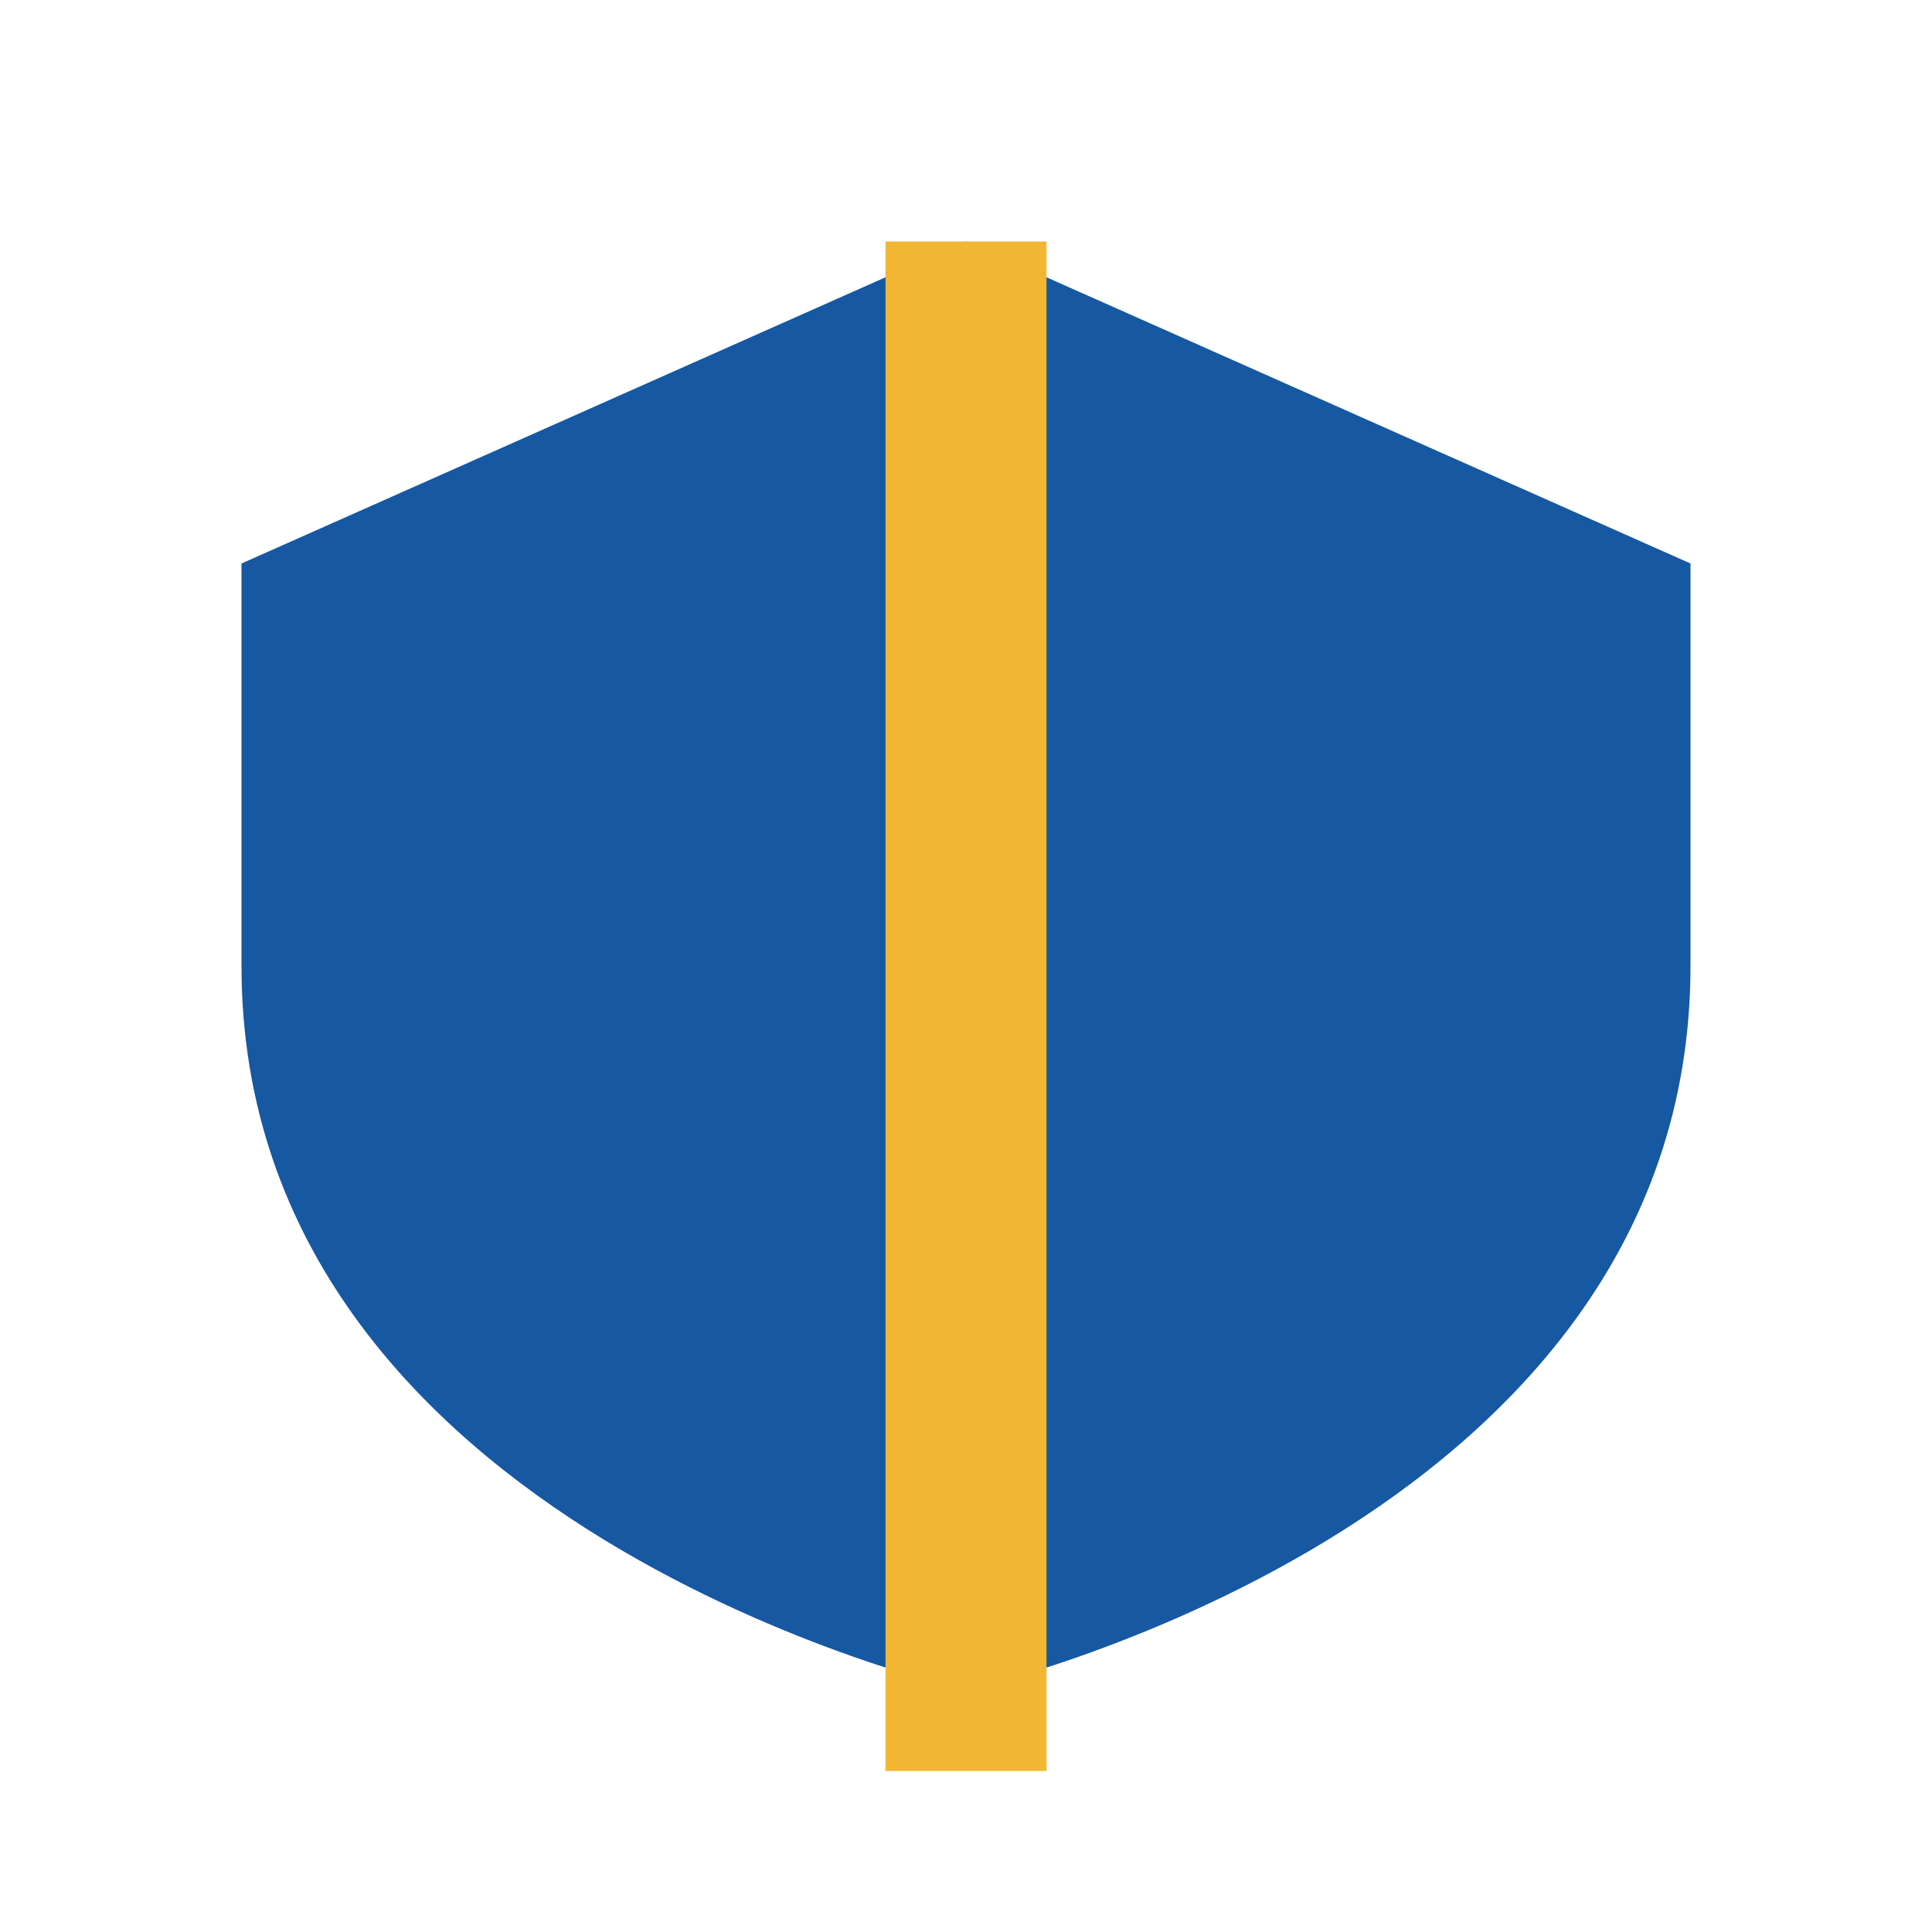
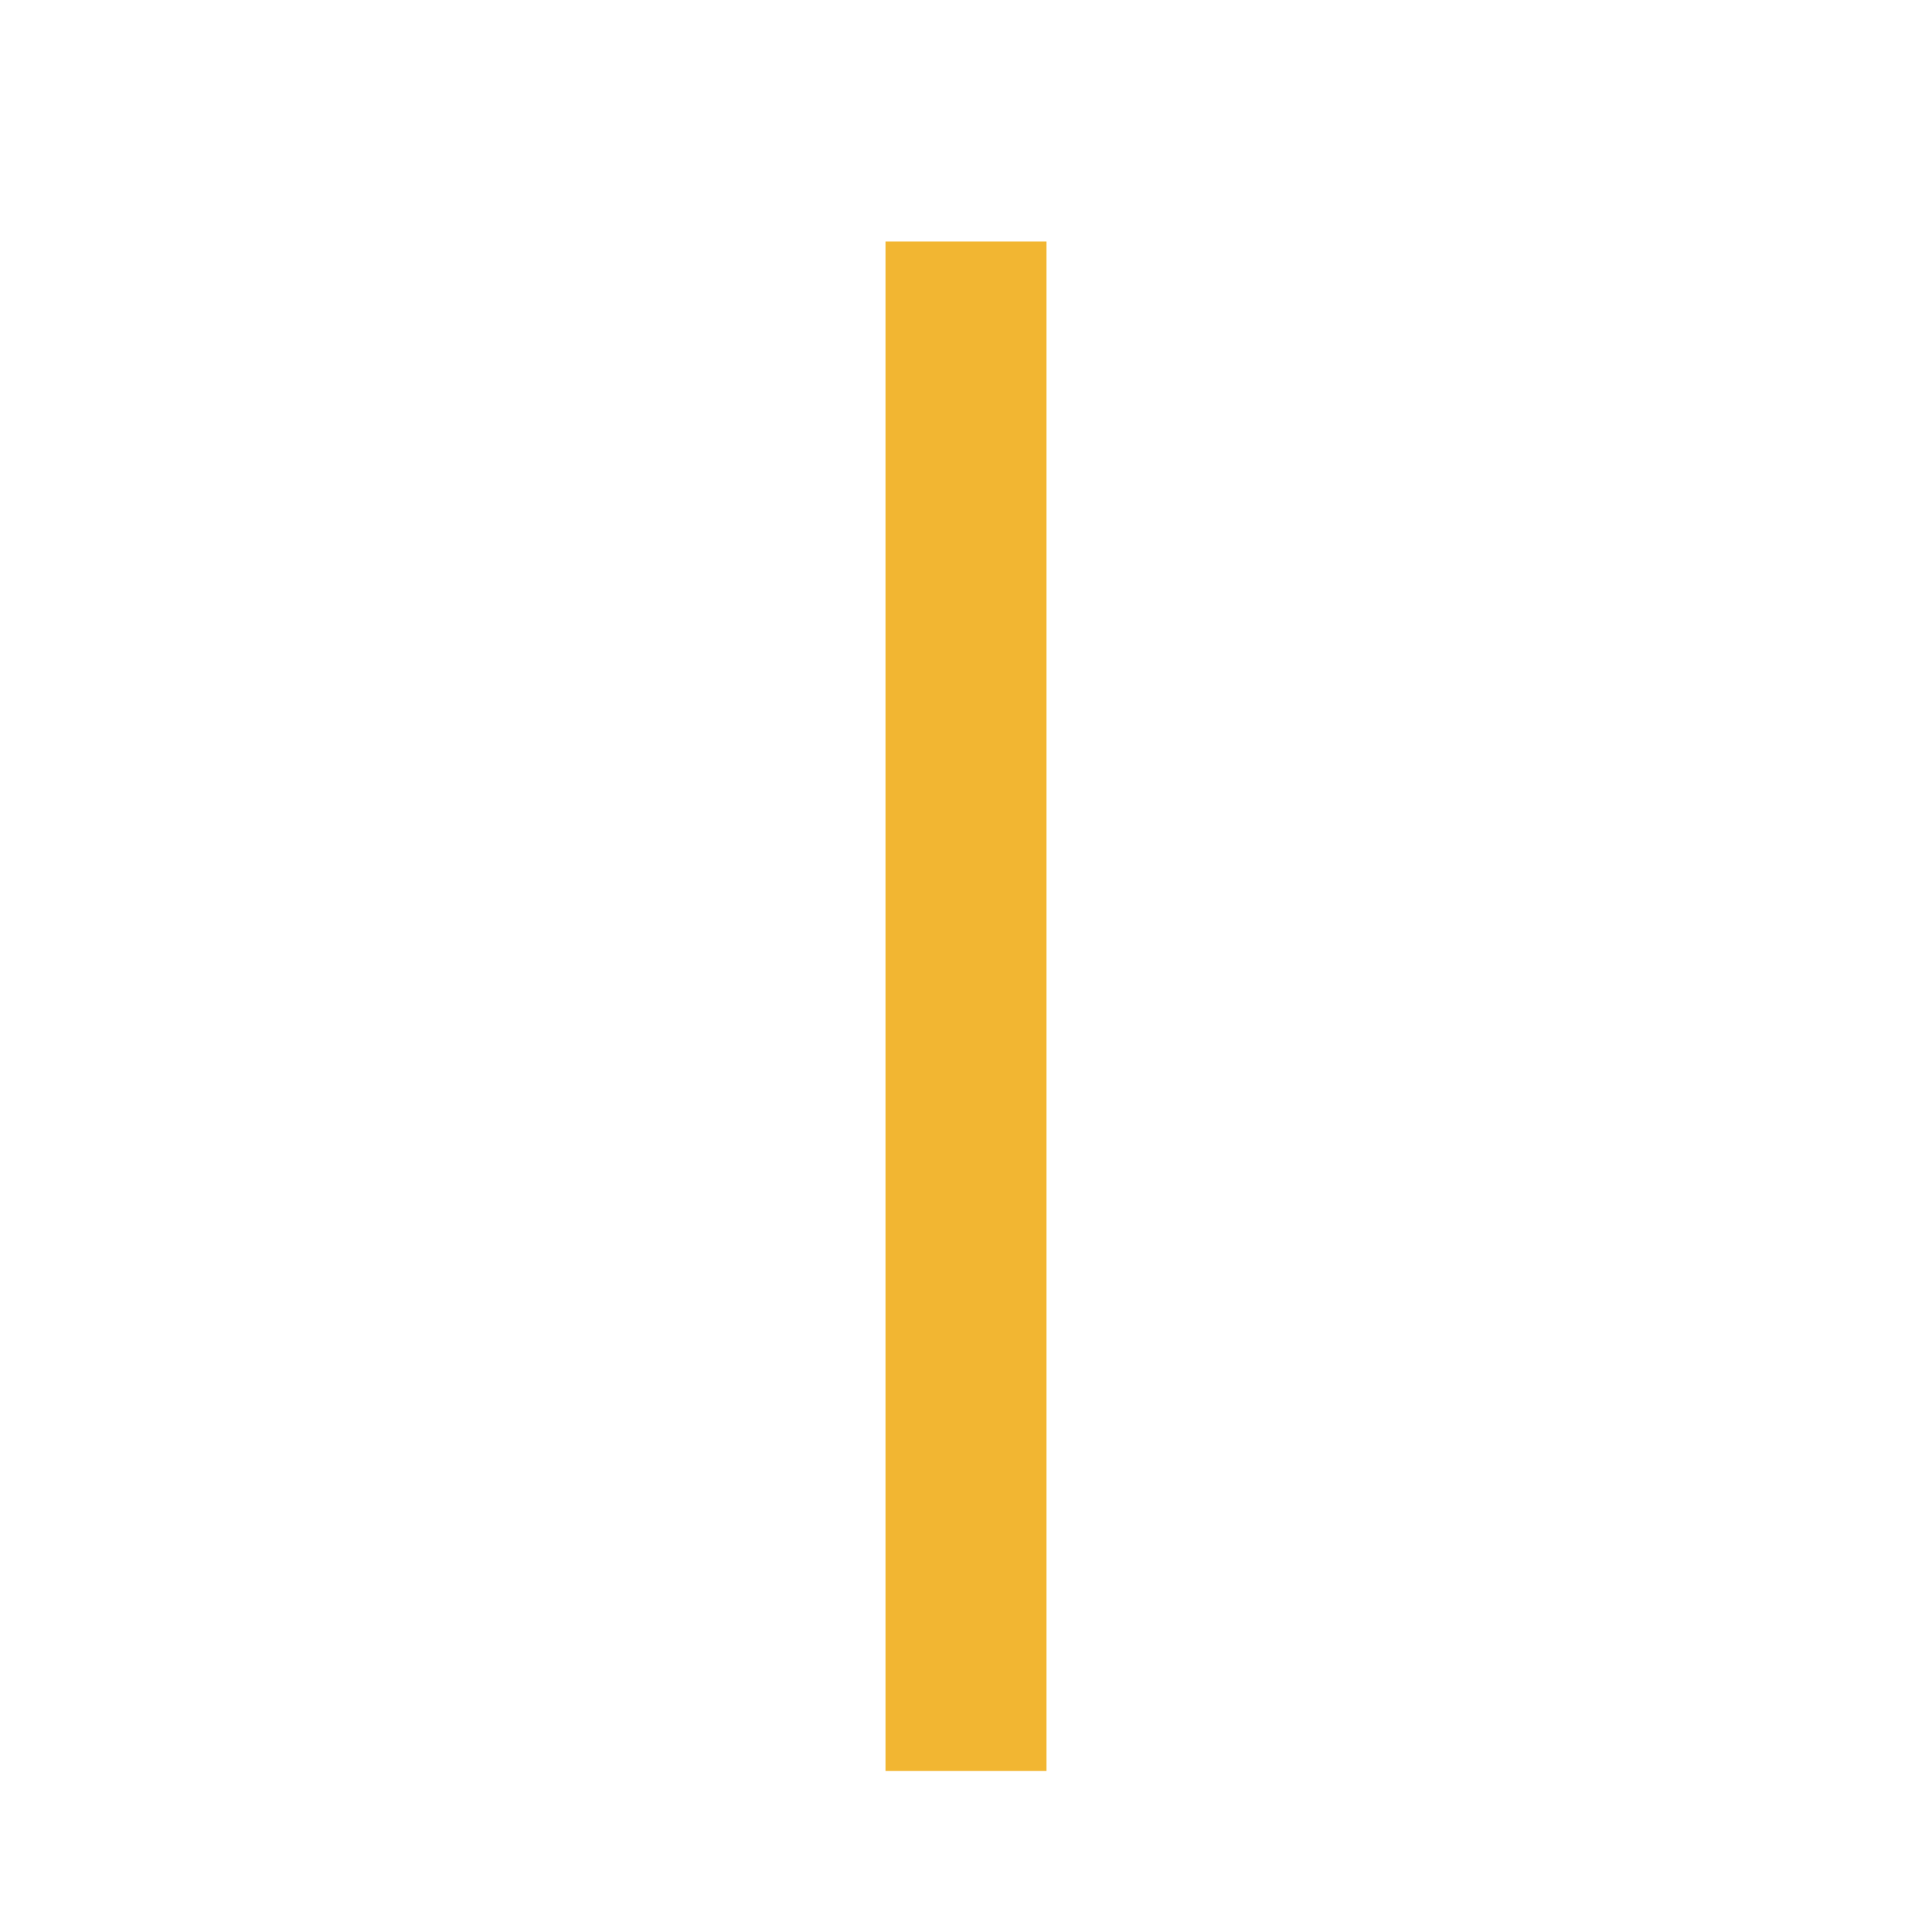
<svg xmlns="http://www.w3.org/2000/svg" width="24" height="24" viewBox="0 0 24 24">
-   <path d="M12 3l9 4v5c0 7-9 9-9 9S3 19 3 12V7l9-4z" fill="#1658A2" />
  <path d="M12 3v19" stroke="#F2B632" stroke-width="2" />
</svg>